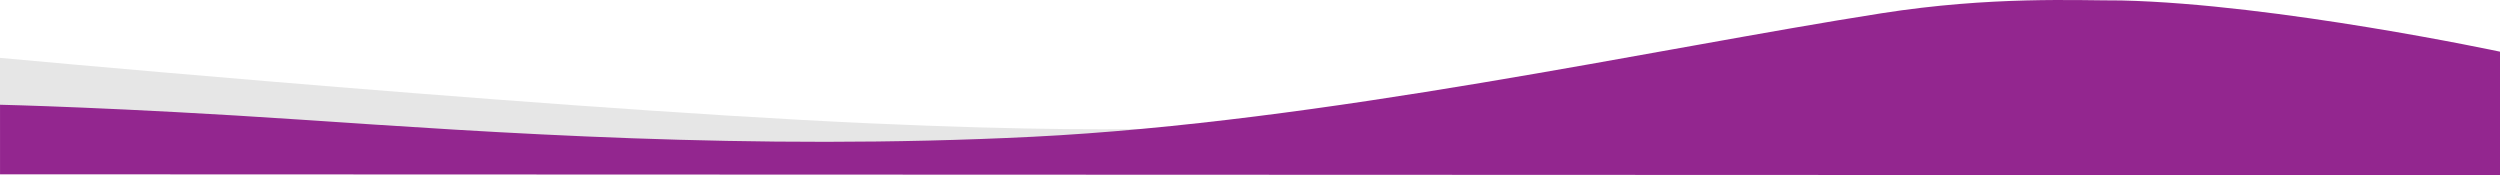
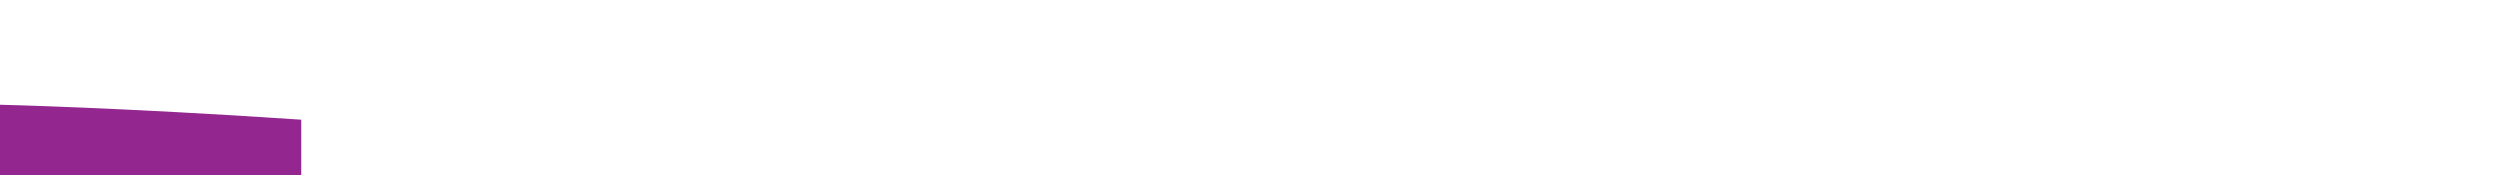
<svg xmlns="http://www.w3.org/2000/svg" width="1920" height="134.565" viewBox="0 0 1920 134.565">
  <g id="Group_578" data-name="Group 578" transform="translate(0 -10954.222)">
-     <path id="Path_738" data-name="Path 738" d="M6608.9,10998.667s86.5,8.019,203.9,17.827c142.236,11.884,329.854,26.4,463.625,32.424,244.109,11,308.914-1.251,308.914-1.251l-8,28.333-968.436-21.333Z" transform="translate(-6608.898)" fill="#e6e6e6" />
-     <path id="Path_737" data-name="Path 737" d="M6608.917,11034.667s90.526,2.009,231.339,11.476c144.763,9.732,345.039,23.937,561.807,13.11,222.991-11.137,477.192-67.461,651.663-94.816,84.629-13.269,150.534-9.775,184.418-9.858,119.189,2.755,290.755,39.331,290.755,39.331v94.878l-1919.982-.7Z" transform="translate(-6608.898)" fill="#93268f" />
+     <path id="Path_737" data-name="Path 737" d="M6608.917,11034.667s90.526,2.009,231.339,11.476v94.878l-1919.982-.7Z" transform="translate(-6608.898)" fill="#93268f" />
  </g>
</svg>